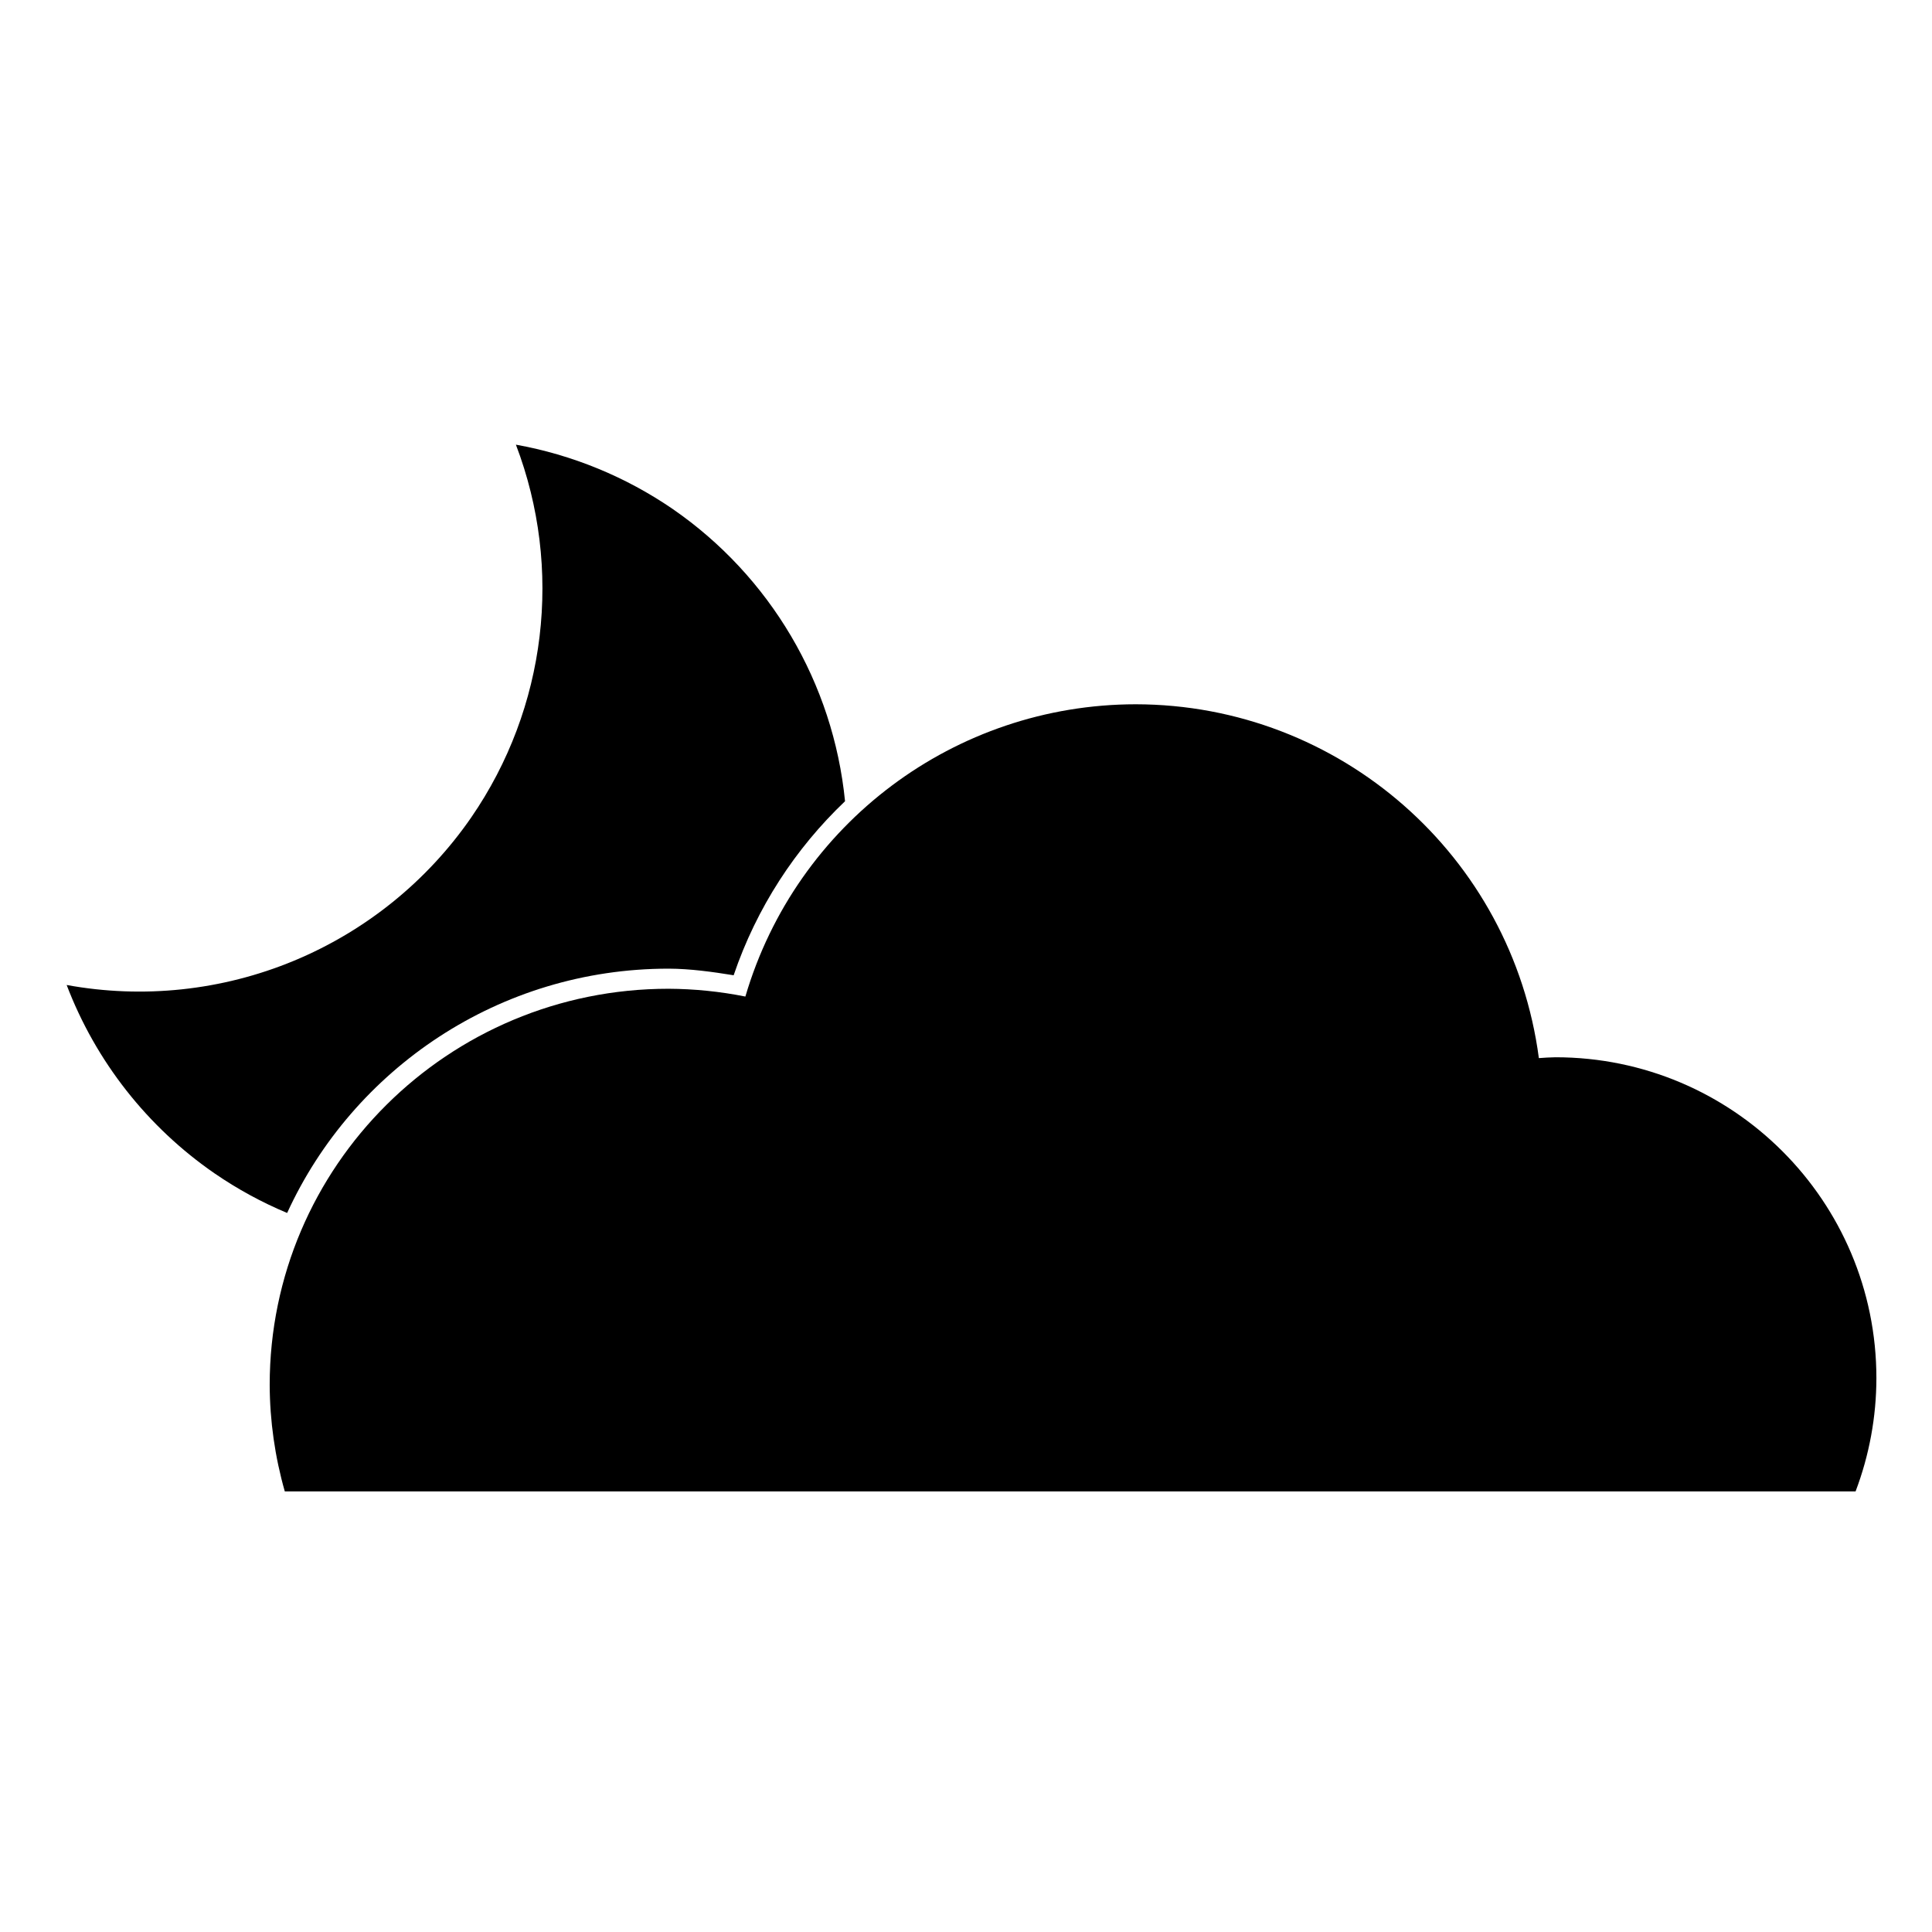
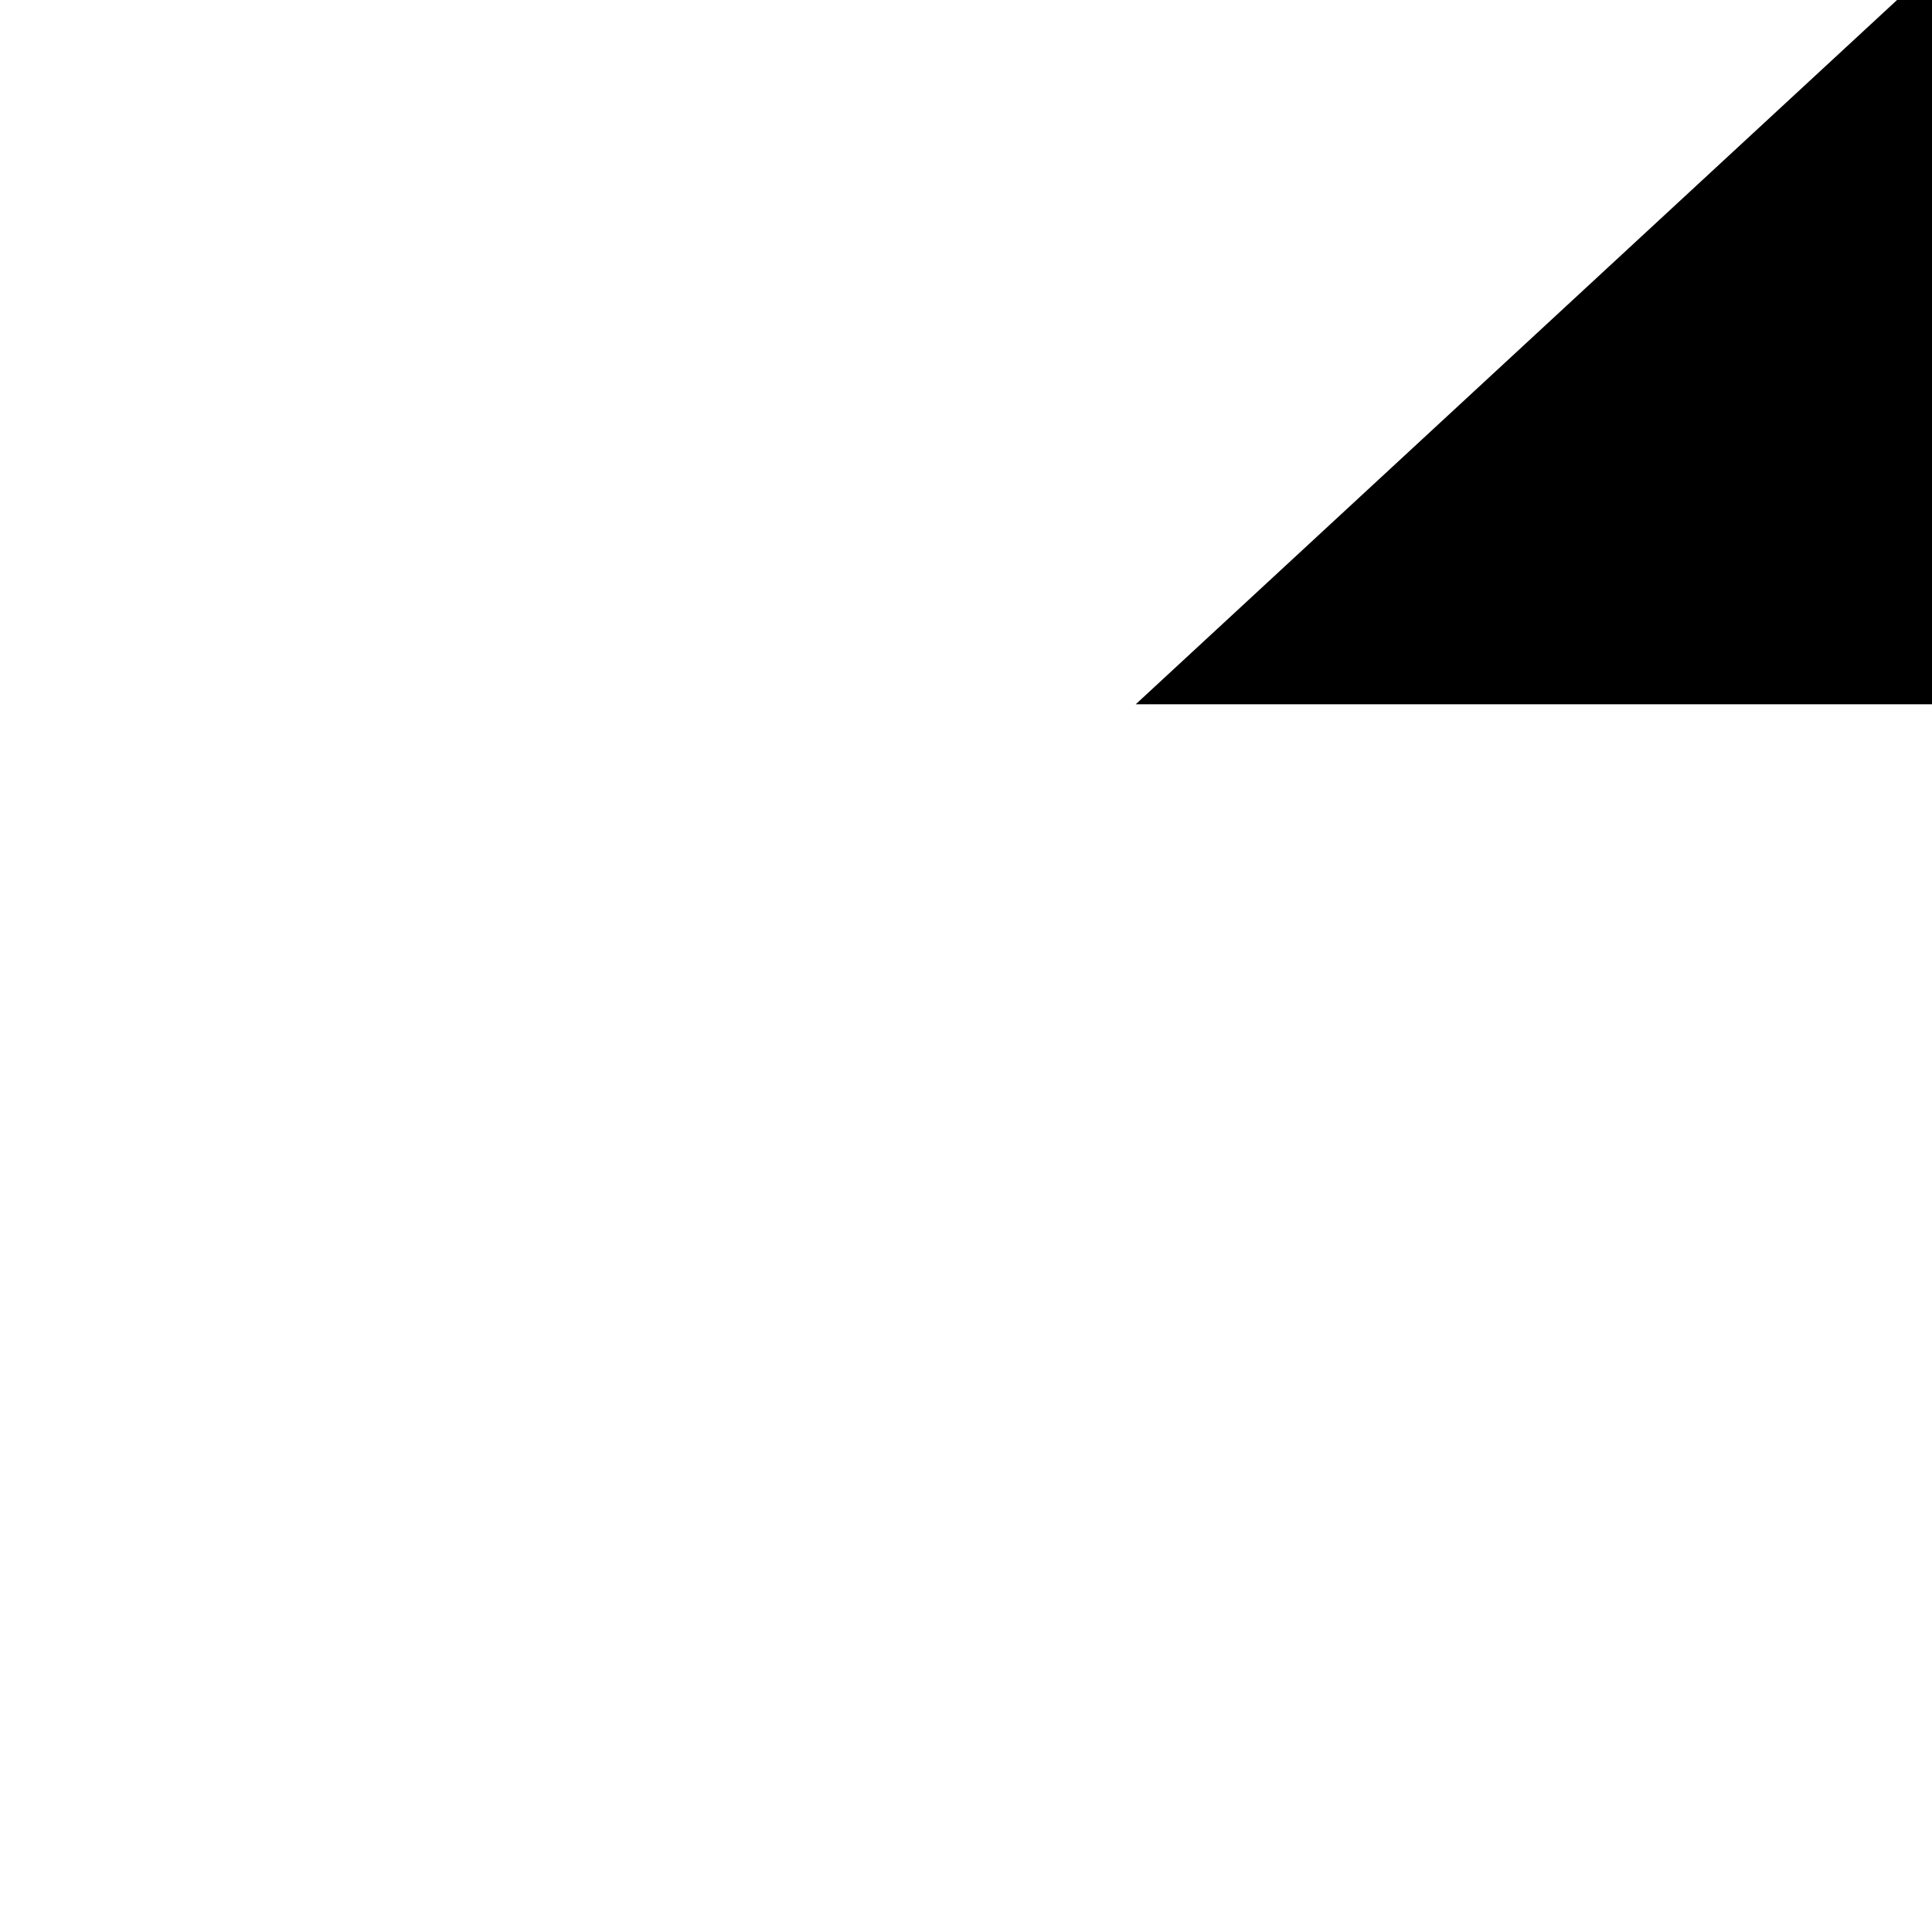
<svg xmlns="http://www.w3.org/2000/svg" fill="#000000" width="800px" height="800px" version="1.1" viewBox="144 144 512 512">
  <g>
-     <path d="m444.98 330.64c-47.844 0.039-89.957 31.559-103.45 77.457-6.703-1.34-13.52-2.031-20.359-2.066-58.375 0-105.7 47-105.7 104.98 0.035 9.547 1.383 19.043 4.004 28.23h416.27c3.637-9.594 5.508-19.762 5.519-30.02 0-46.965-38.07-85.035-85.035-85.035-1.473 0.039-2.945 0.094-4.414 0.223-7.082-53.613-52.758-93.703-106.84-93.77z" />
-     <path d="m280.72 261.84c12.547 32.875 8.121 69.816-11.84 98.793-11.699 16.938-28.043 30.133-47.062 38.012-19.016 7.875-39.906 10.094-60.152 6.387 7.715 20.238 21.398 37.656 39.23 49.949 6.027 4.137 12.457 7.644 19.199 10.469 17.48-38.164 56.188-64.746 101.08-64.746h0.039c5.781 0.027 11.508 0.832 17.211 1.75 6.094-17.934 16.387-33.621 29.52-46.121v0.004c-3.106-31.289-19.824-59.625-45.707-77.473-12.48-8.547-26.629-14.348-41.516-17.023z" fill-rule="evenodd" />
+     <path d="m444.98 330.64h416.27c3.637-9.594 5.508-19.762 5.519-30.02 0-46.965-38.07-85.035-85.035-85.035-1.473 0.039-2.945 0.094-4.414 0.223-7.082-53.613-52.758-93.703-106.84-93.77z" />
  </g>
</svg>